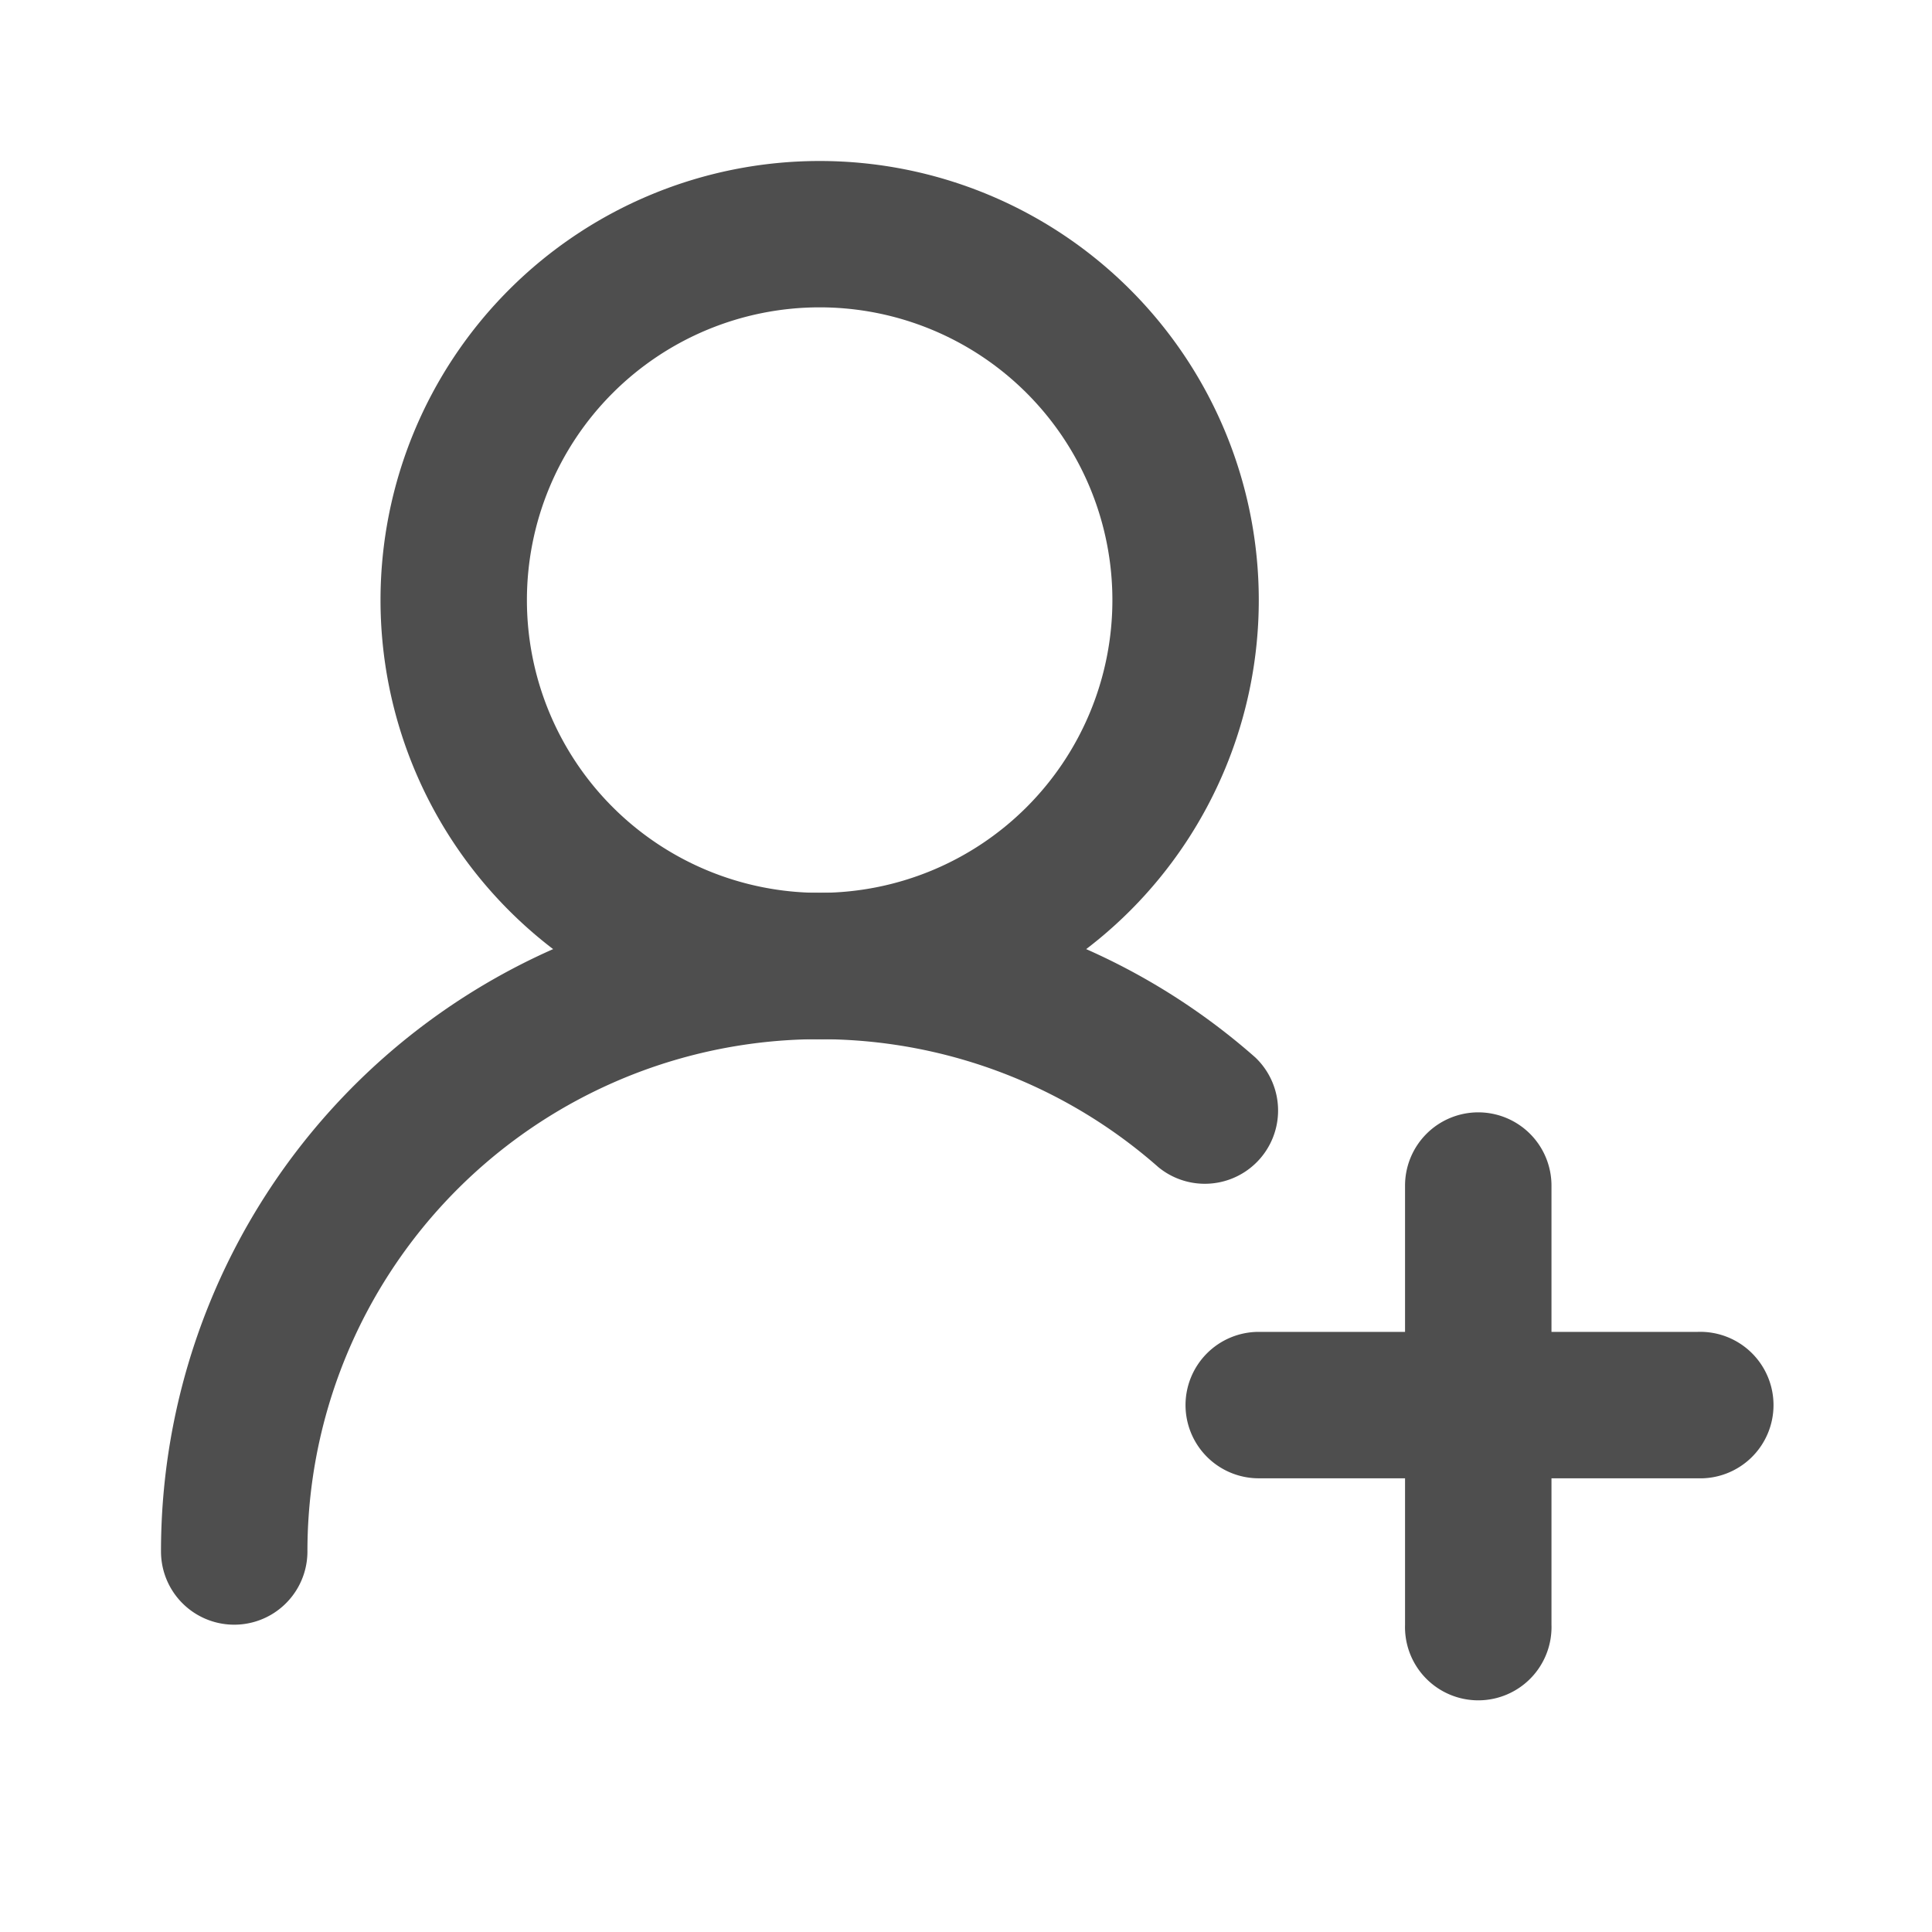
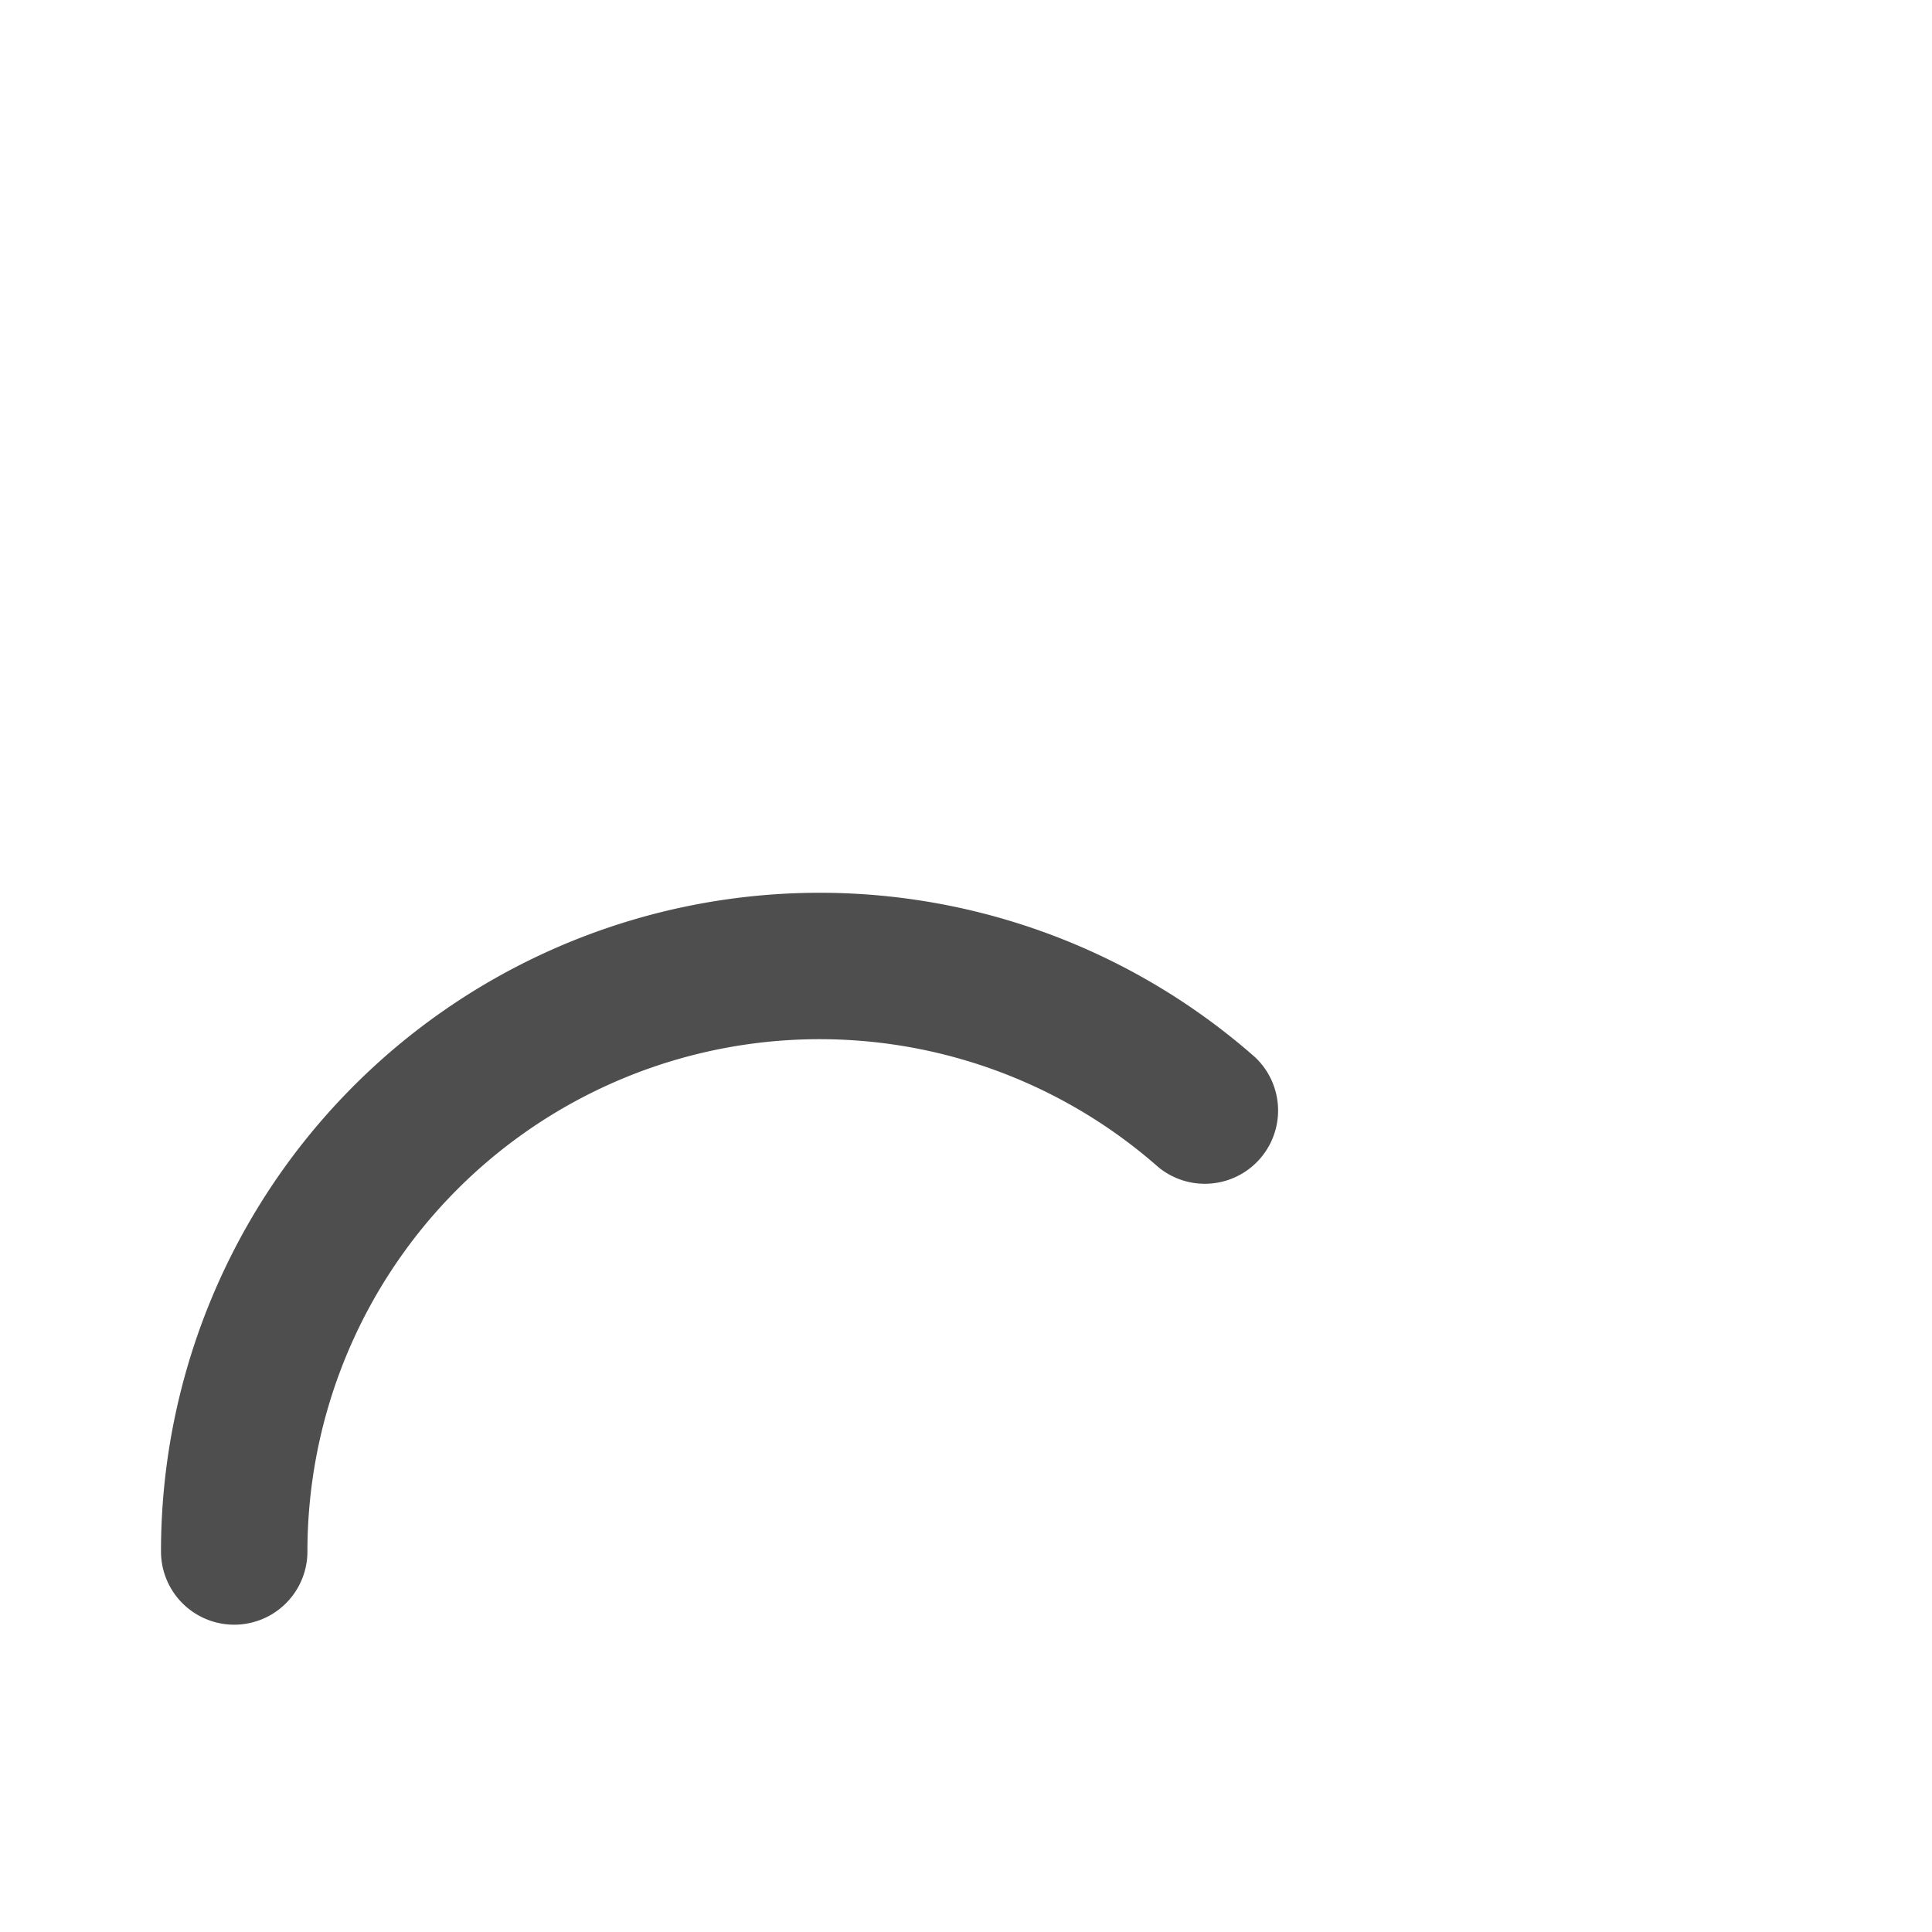
<svg xmlns="http://www.w3.org/2000/svg" fill="none" viewBox="0 0 24 24">
  <path fill="#4E4E4E" fill-rule="evenodd" d="M11.129 12.98a6.363 6.363 0 0 0-7.31 6.293.909.909 0 1 1-1.819 0 8.182 8.182 0 0 1 13.594-6.137.91.91 0 0 1-1.203 1.364 6.364 6.364 0 0 0-3.262-1.52Z" clip-rule="evenodd" />
-   <path fill="#4E4E4E" fill-rule="evenodd" d="M10.182 3.818a3.636 3.636 0 1 0 0 7.273 3.636 3.636 0 0 0 0-7.273ZM4.727 7.455a5.455 5.455 0 1 1 10.91 0 5.455 5.455 0 0 1-10.91 0Zm13.637 6.363a.91.91 0 0 1 .909.91v5.454a.91.91 0 1 1-1.819 0v-5.455a.91.91 0 0 1 .91-.909Z" clip-rule="evenodd" />
-   <path fill="#4E4E4E" fill-rule="evenodd" d="M14.727 17.454a.91.91 0 0 1 .91-.909h5.454a.91.91 0 1 1 0 1.819h-5.455a.91.91 0 0 1-.909-.91Z" clip-rule="evenodd" />
</svg>